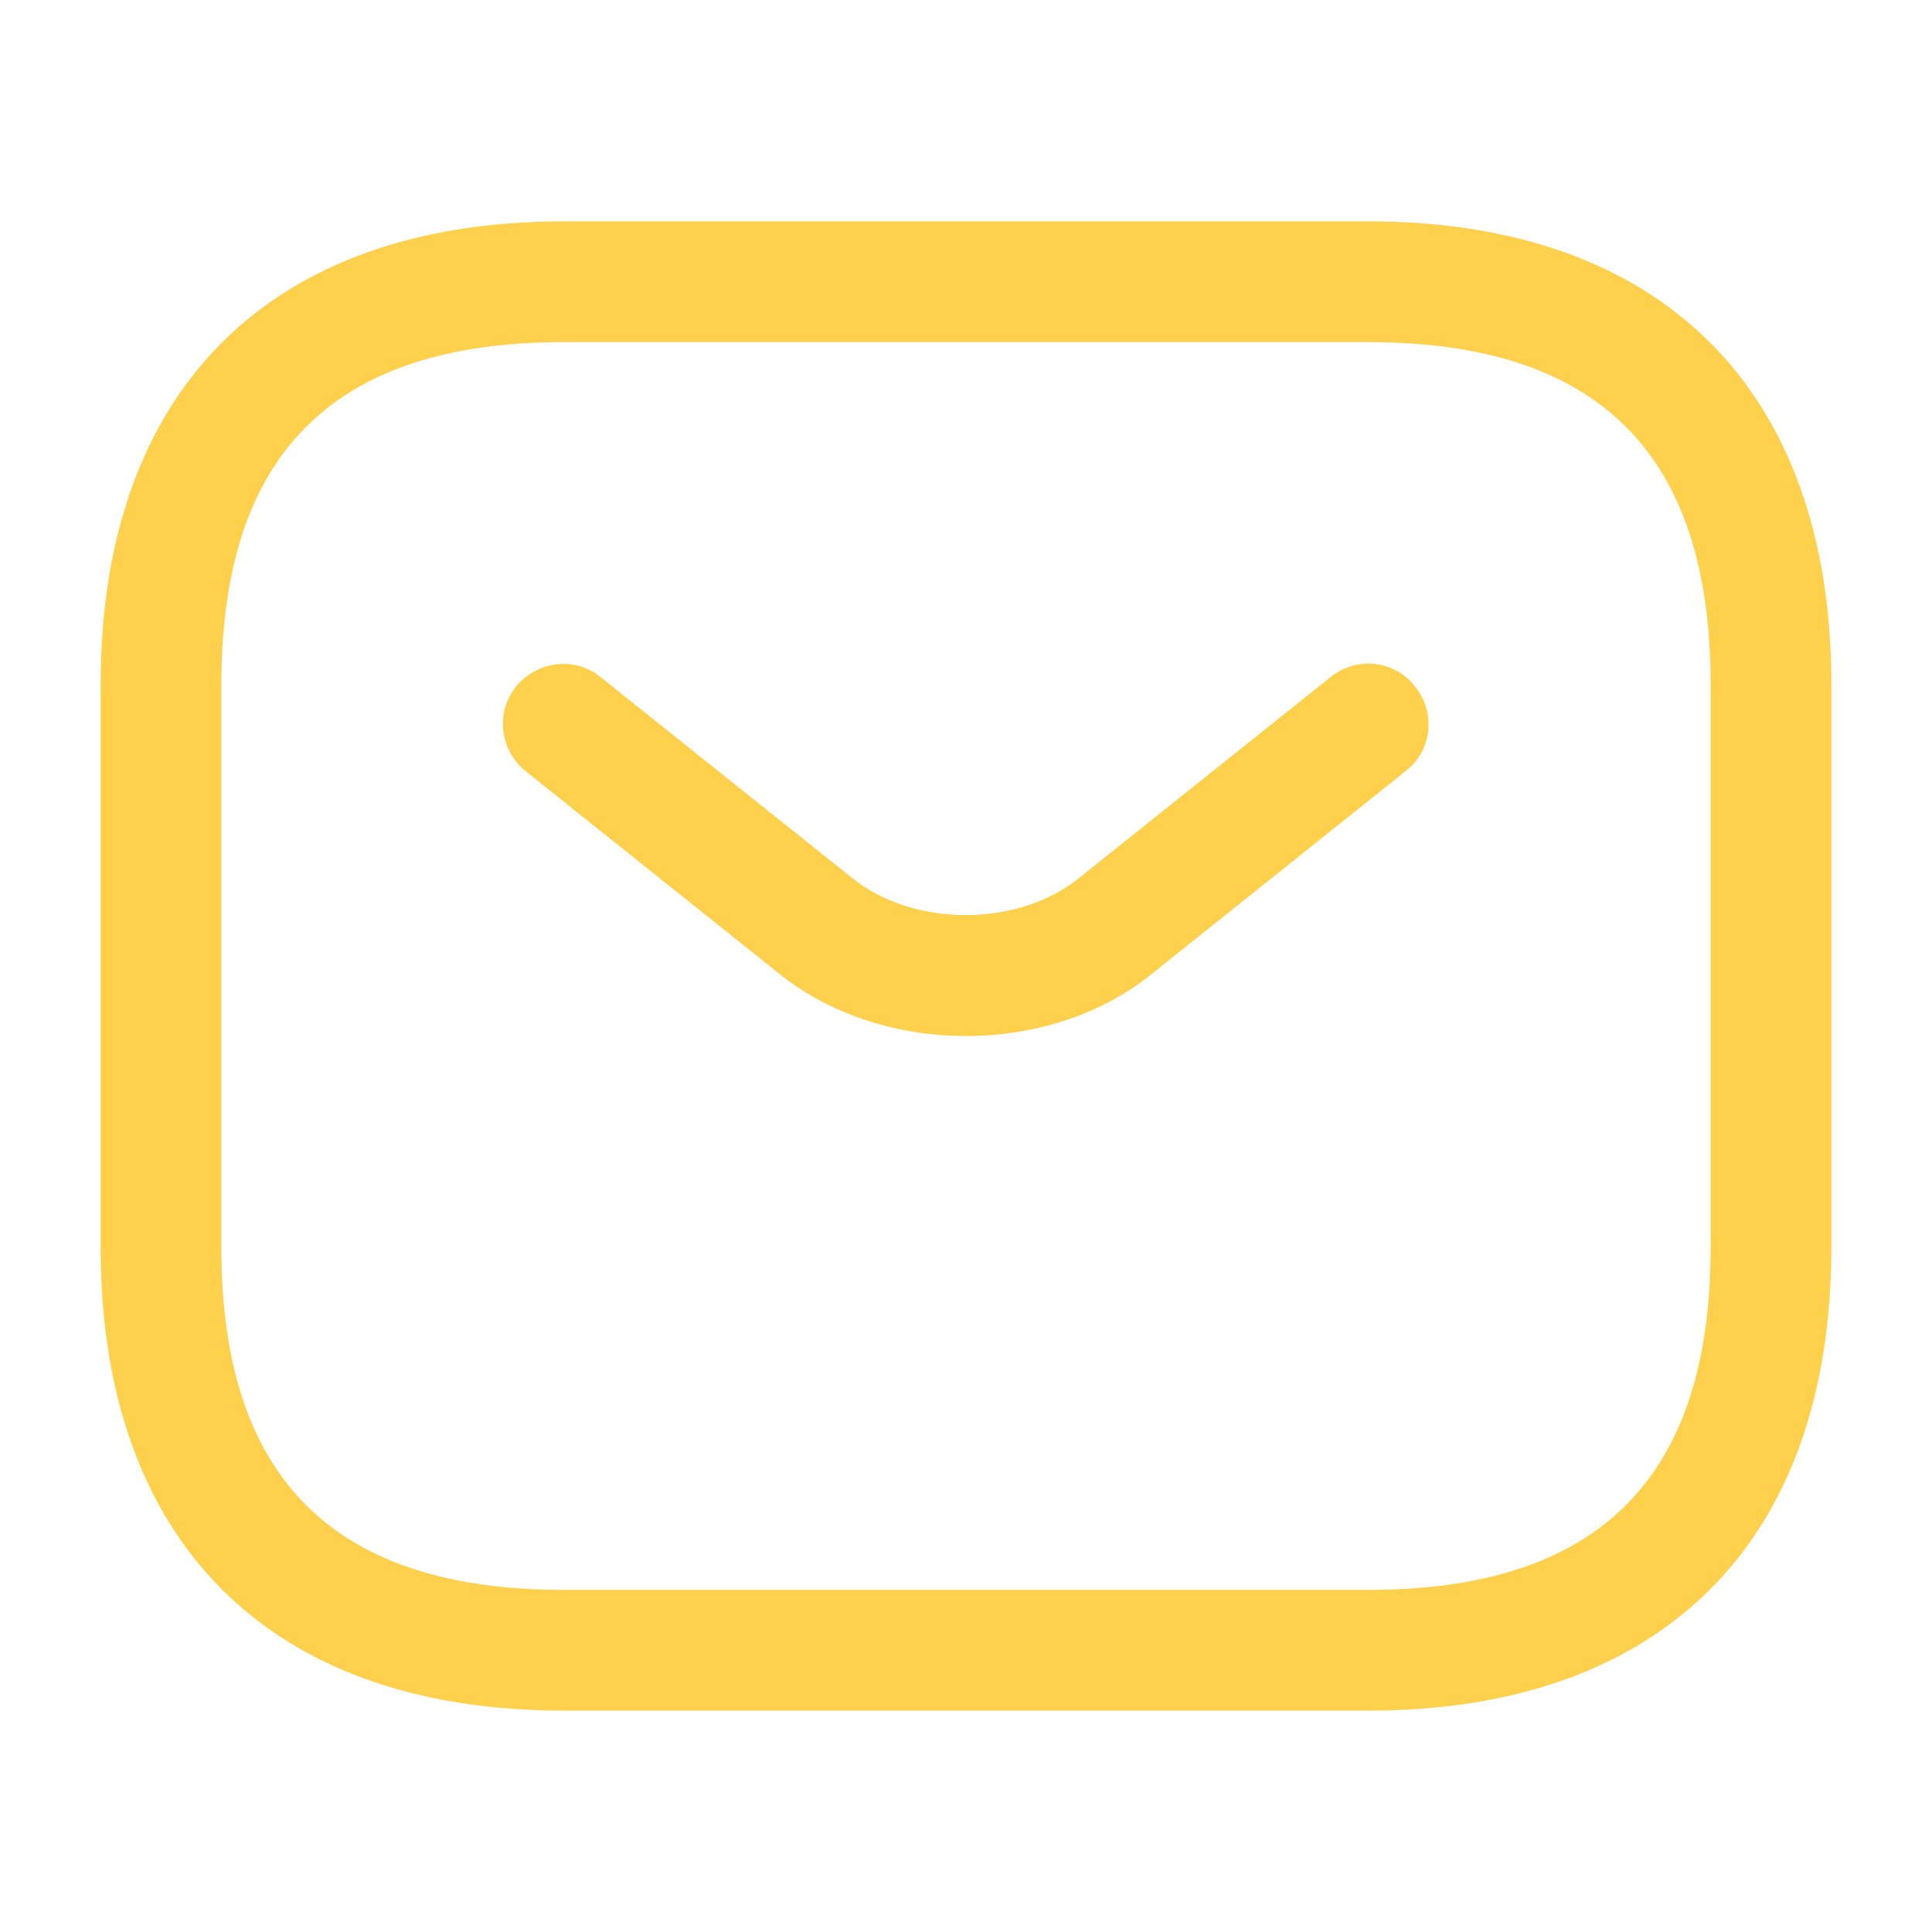
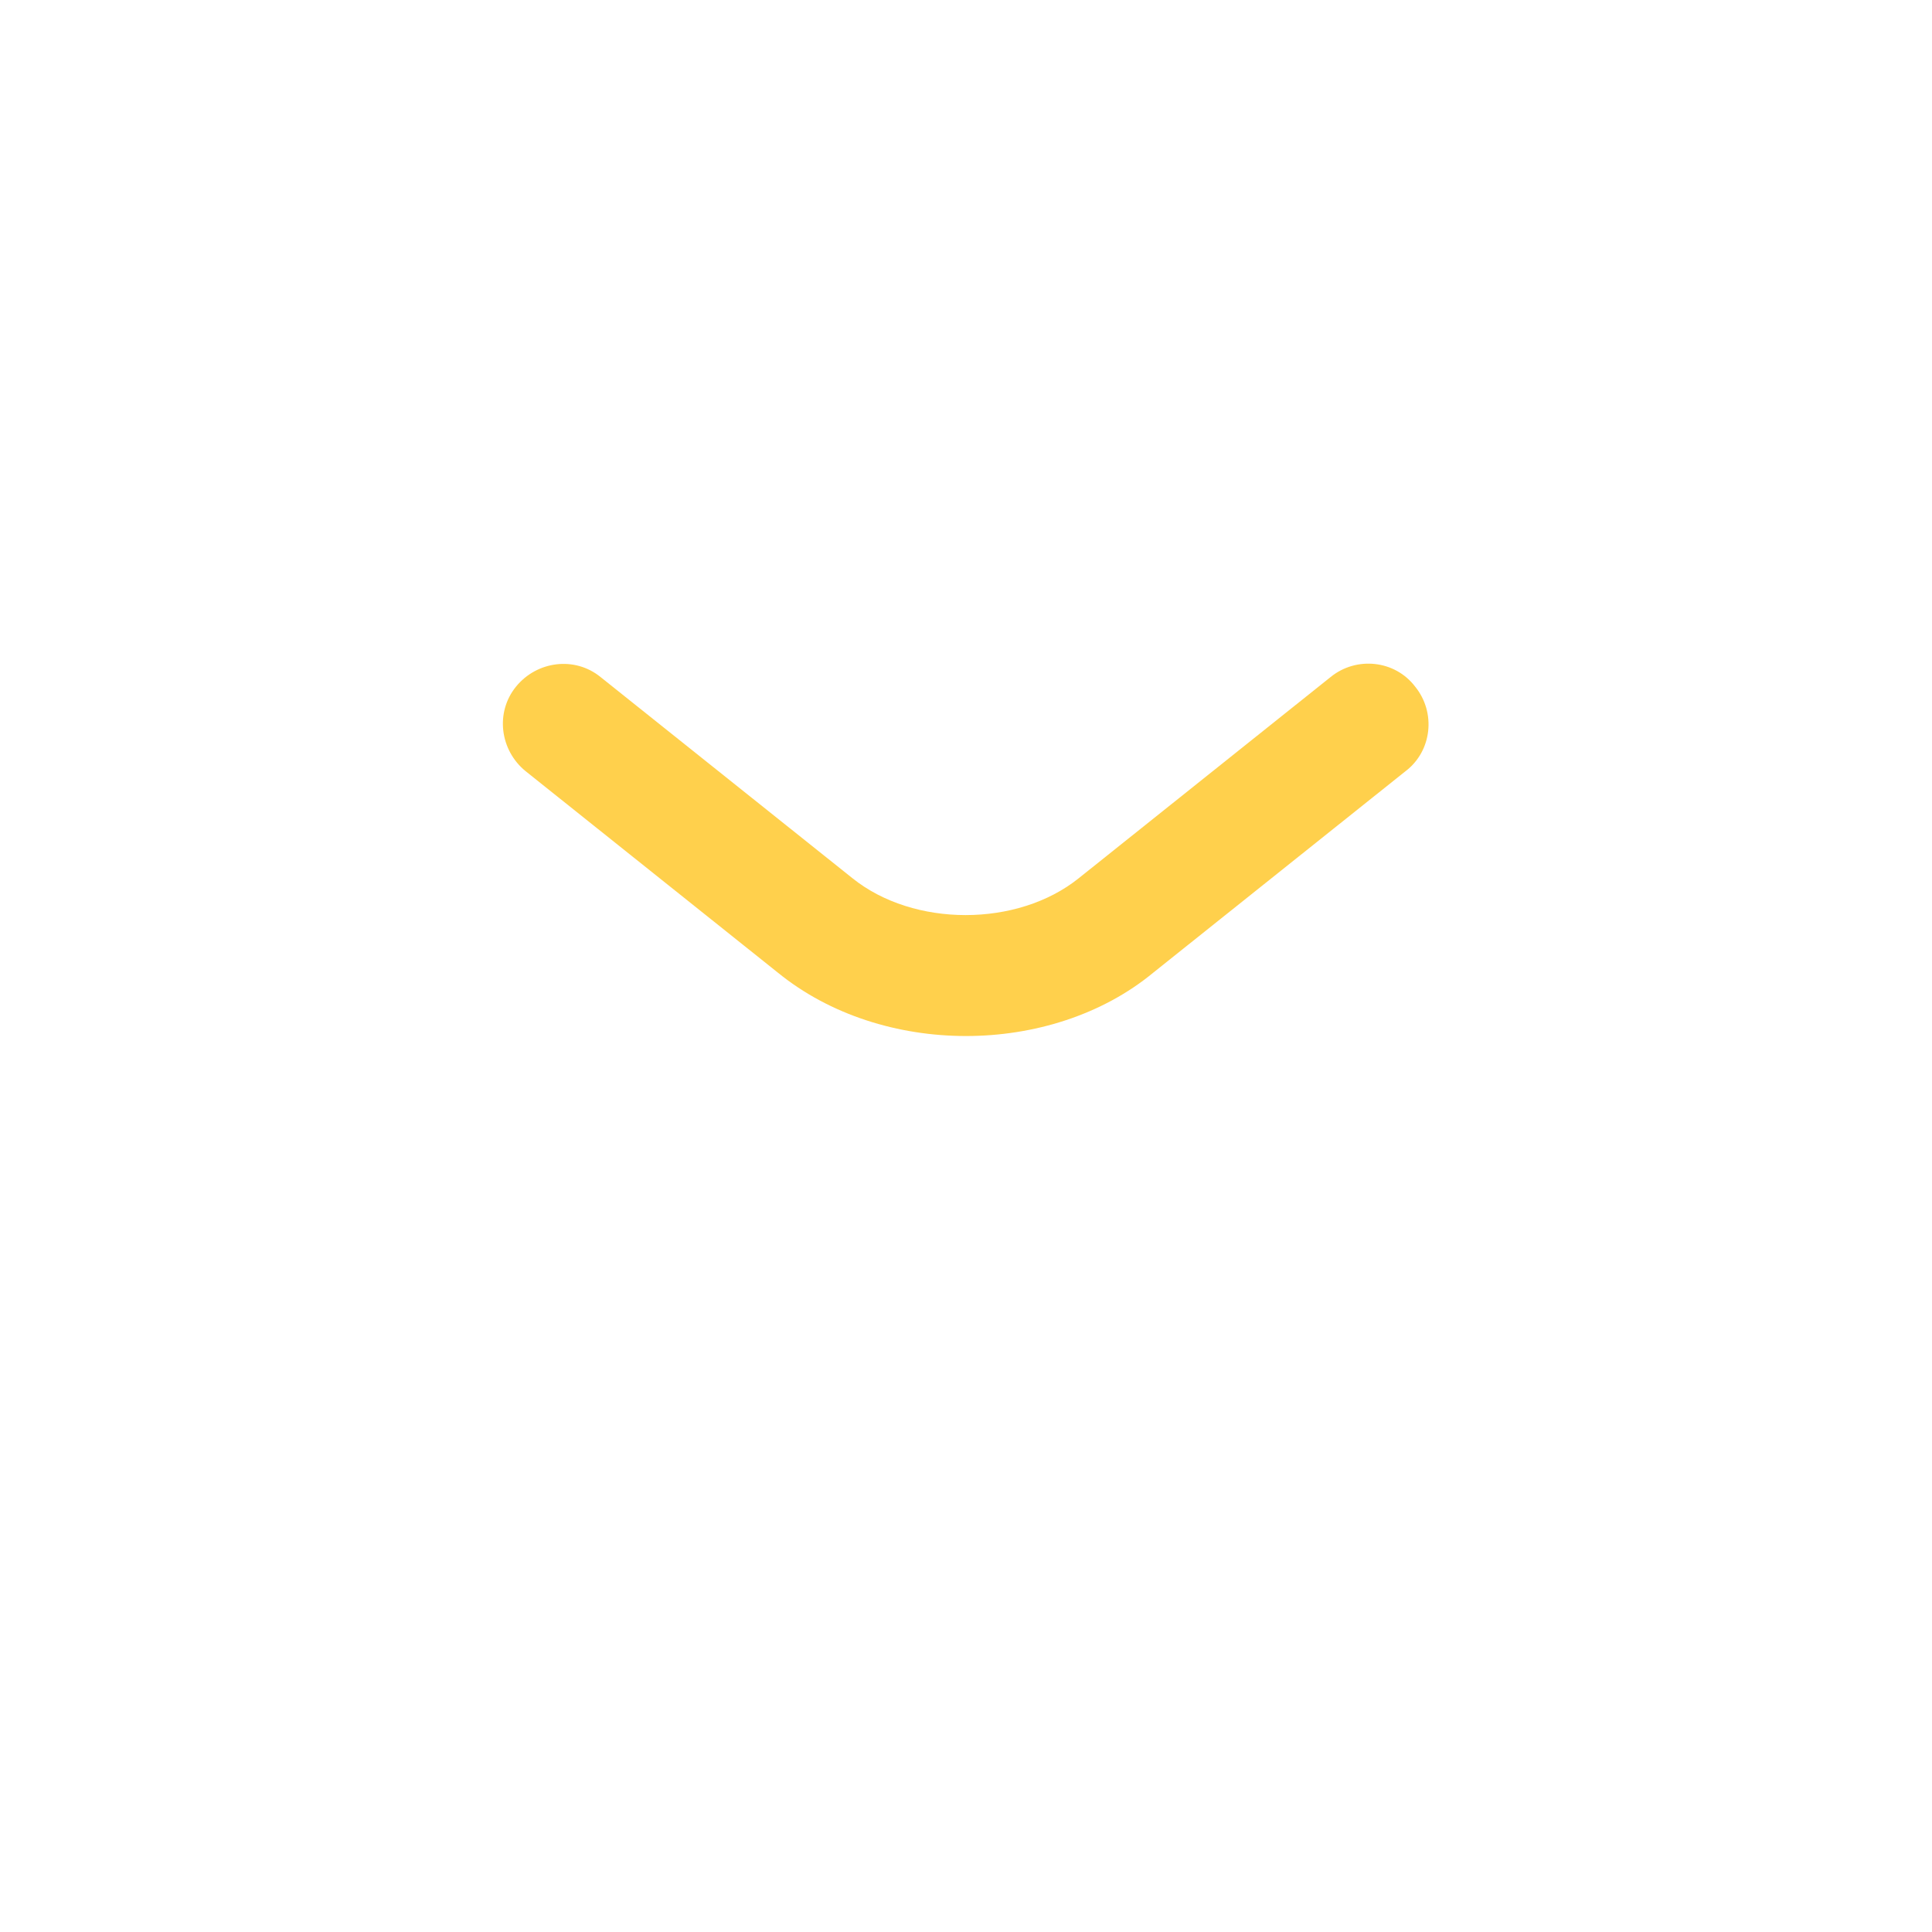
<svg xmlns="http://www.w3.org/2000/svg" width="57" height="57" viewBox="0 0 57 57" fill="none">
-   <path d="M40.375 50.469H16.625C7.956 50.469 2.969 45.481 2.969 36.812V20.188C2.969 11.519 7.956 6.531 16.625 6.531H40.375C49.044 6.531 54.031 11.519 54.031 20.188V36.812C54.031 45.481 49.044 50.469 40.375 50.469ZM16.625 10.094C9.832 10.094 6.531 13.395 6.531 20.188V36.812C6.531 43.605 9.832 46.906 16.625 46.906H40.375C47.167 46.906 50.469 43.605 50.469 36.812V20.188C50.469 13.395 47.167 10.094 40.375 10.094H16.625Z" fill="#FFD04C" />
  <path d="M28.5 30.566C26.505 30.566 24.486 29.949 22.942 28.69L15.508 22.753C14.748 22.135 14.606 21.019 15.223 20.259C15.841 19.499 16.957 19.356 17.717 19.974L25.151 25.911C26.956 27.36 30.02 27.36 31.825 25.911L39.258 19.974C40.018 19.356 41.158 19.475 41.752 20.259C42.37 21.019 42.251 22.159 41.467 22.753L34.033 28.69C32.513 29.949 30.494 30.566 28.5 30.566Z" fill="#FFD04C" />
</svg>